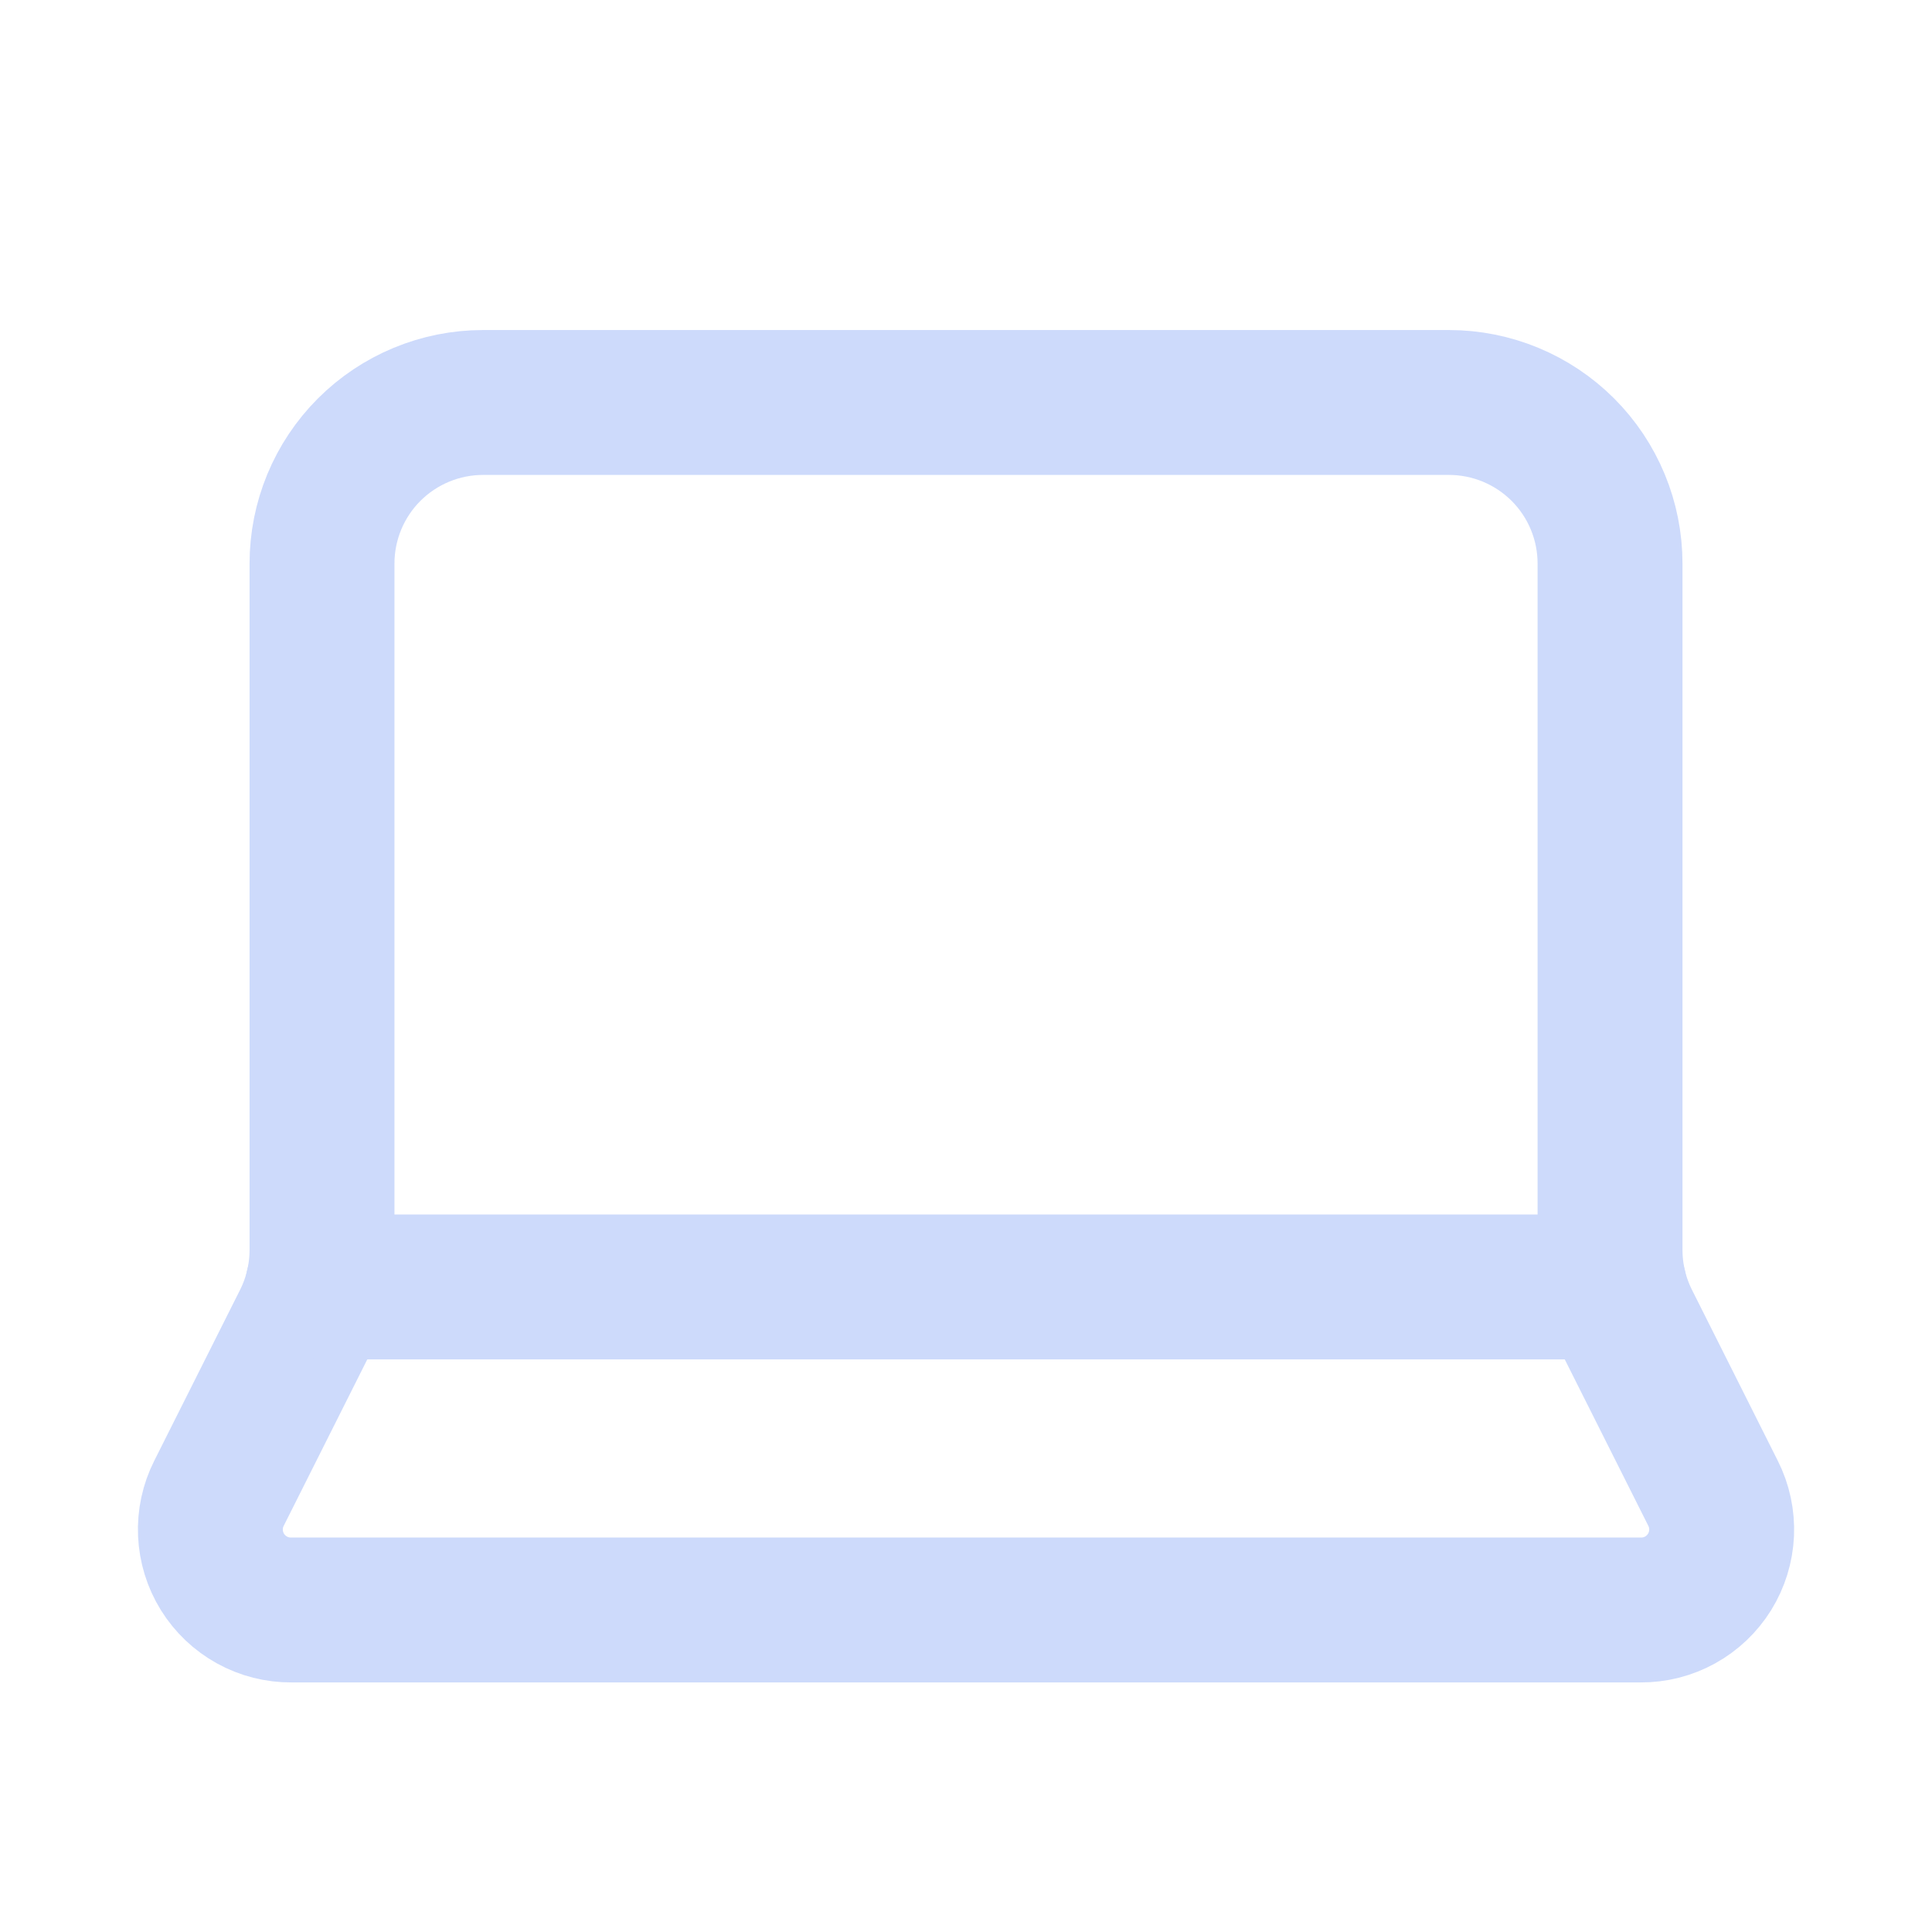
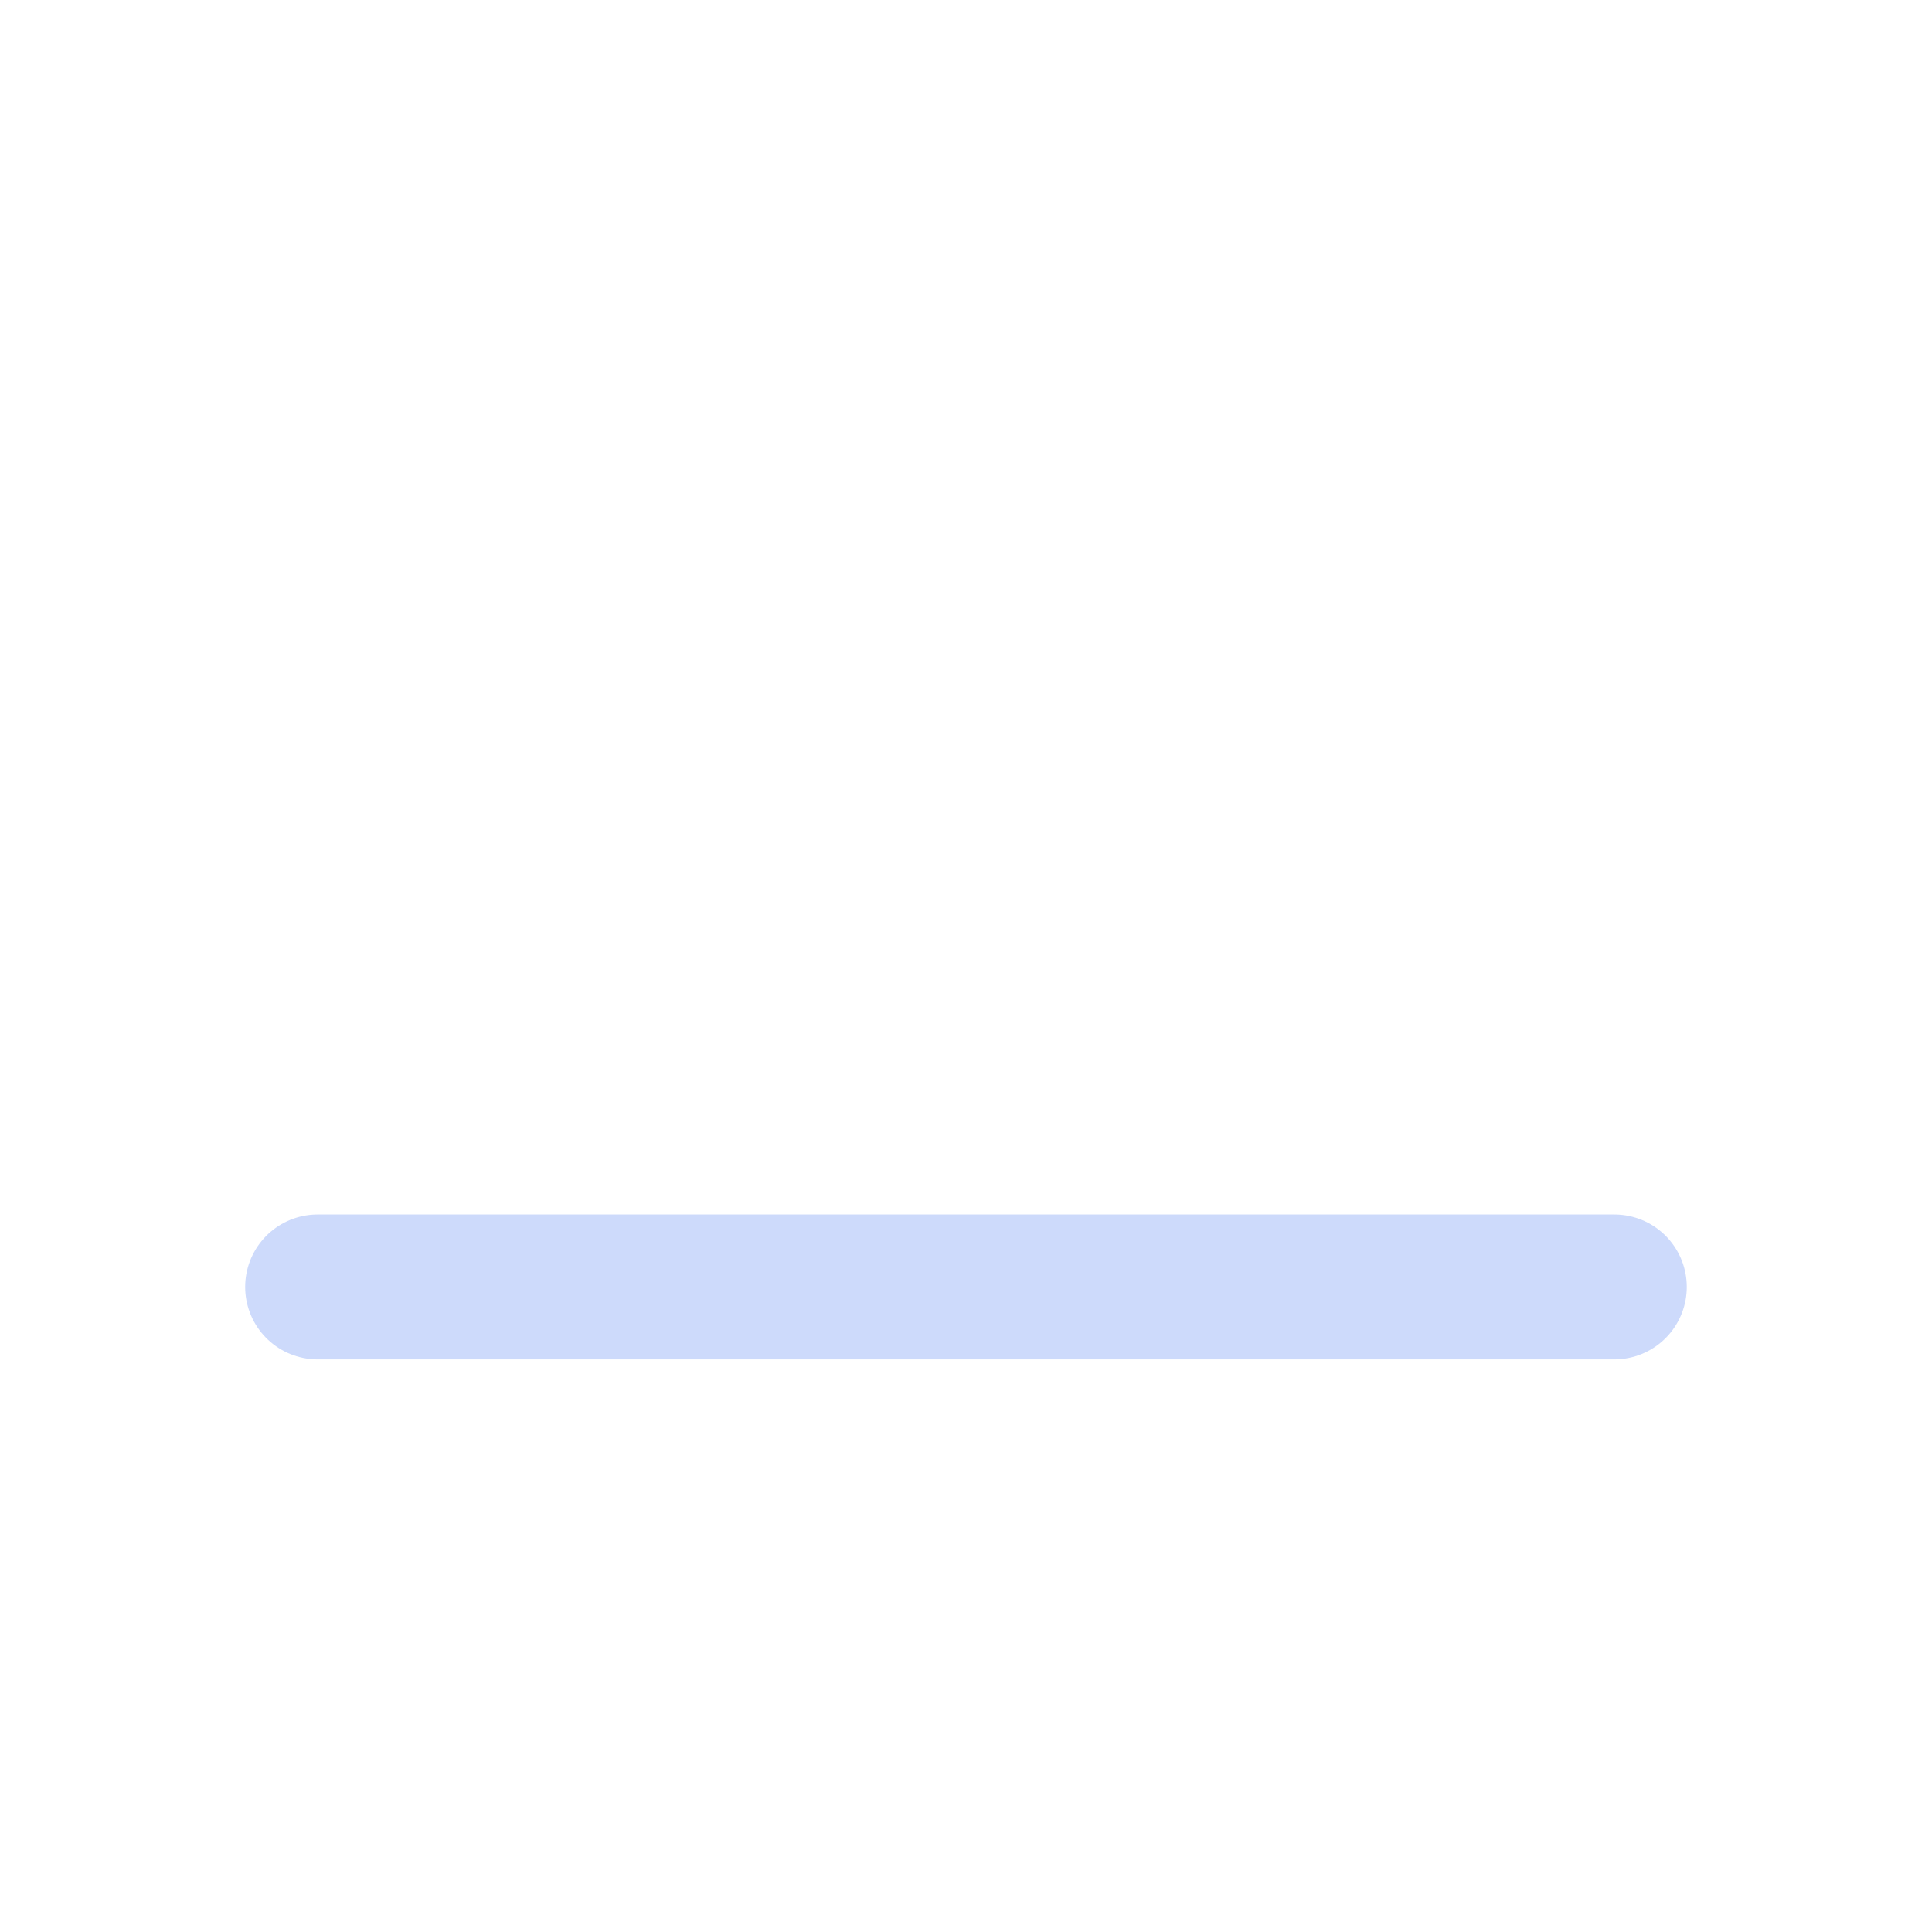
<svg xmlns="http://www.w3.org/2000/svg" width="40" height="40" viewBox="0 0 40 40" fill="none">
-   <path d="M30 8.333C30.884 8.333 31.732 8.685 32.358 9.31C32.983 9.935 33.334 10.783 33.334 11.667V25.877C33.334 26.396 33.455 26.908 33.687 27.372L35.467 30.917C35.596 31.172 35.656 31.455 35.644 31.741C35.631 32.026 35.545 32.303 35.395 32.546C35.244 32.788 35.034 32.988 34.784 33.126C34.534 33.264 34.253 33.335 33.967 33.333H6.034C5.748 33.335 5.467 33.264 5.217 33.126C4.967 32.988 4.757 32.788 4.606 32.546C4.455 32.303 4.37 32.026 4.357 31.741C4.344 31.455 4.405 31.172 4.534 30.917L6.314 27.372C6.546 26.908 6.667 26.396 6.667 25.877V11.667C6.667 10.783 7.018 9.935 7.643 9.31C8.269 8.685 9.116 8.333 10 8.333H30Z" stroke="#CDDAFB" stroke-width="3" stroke-linecap="round" stroke-linejoin="round" />
  <path d="M33.423 26.645H6.576" stroke="#CDDAFB" stroke-width="3" stroke-linecap="round" stroke-linejoin="round" />
</svg>